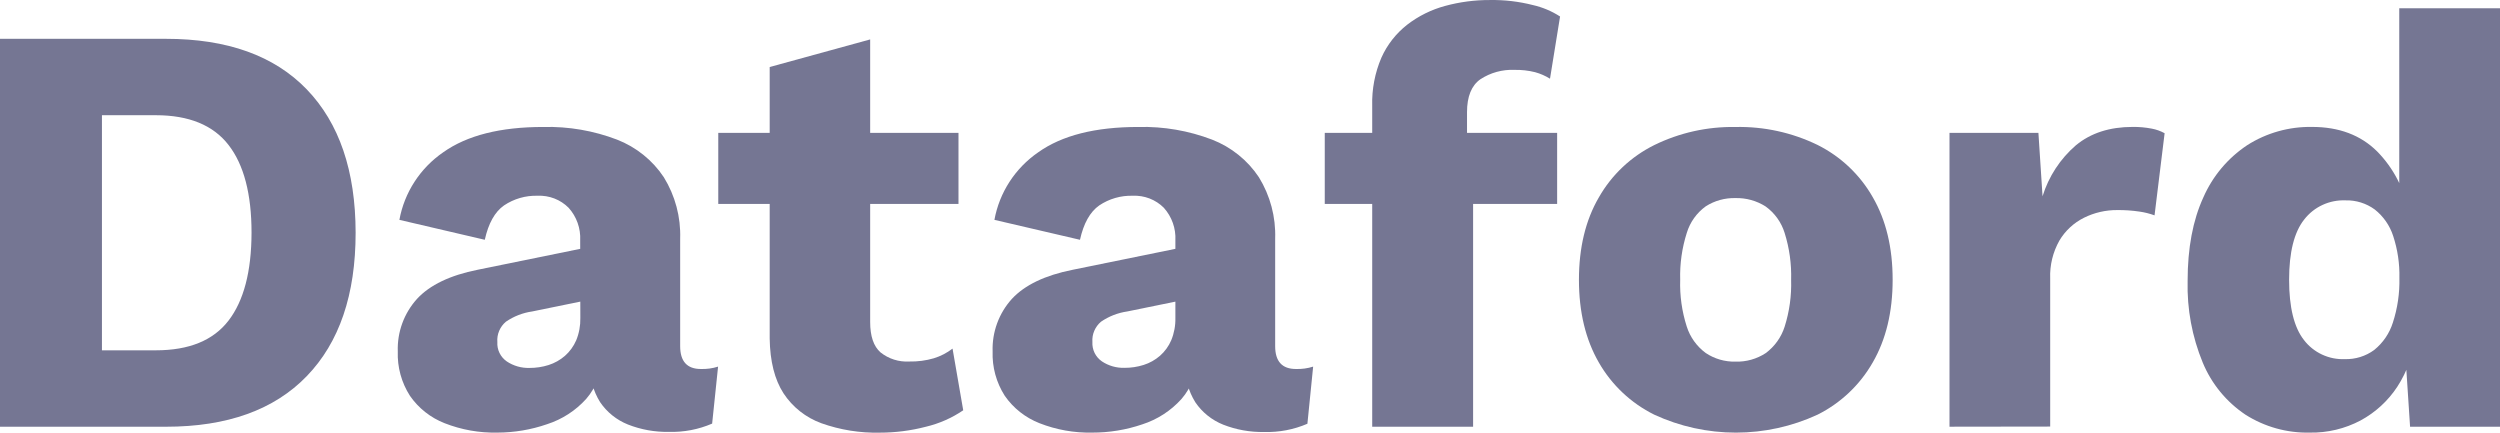
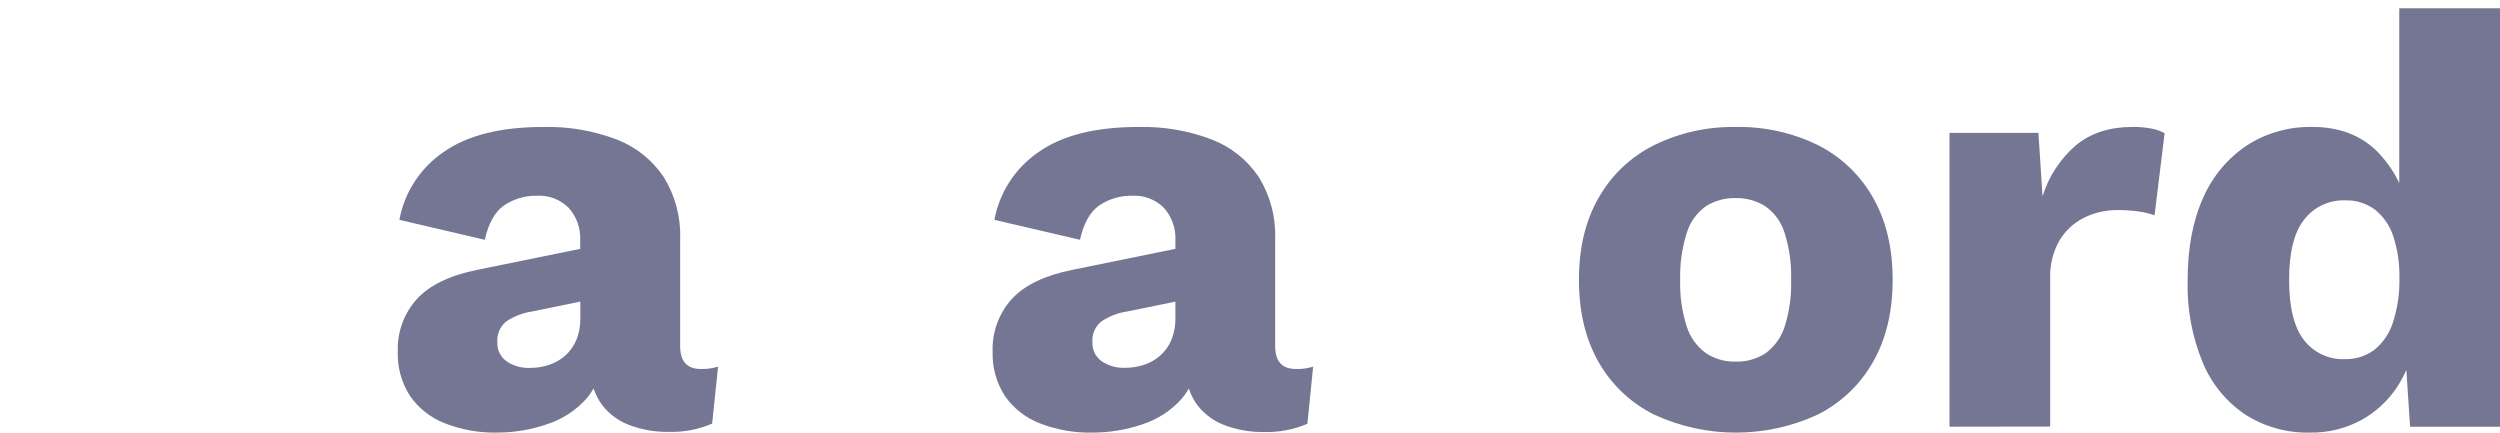
<svg xmlns="http://www.w3.org/2000/svg" width="104" height="18" viewBox="0 0 104 18" fill="none">
-   <path d="M6.904 1.615C9.457 1.615 11.409 2.316 12.761 3.718C14.113 5.121 14.791 7.109 14.794 9.683C14.794 12.257 14.117 14.246 12.761 15.648C11.406 17.05 9.453 17.752 6.904 17.752H0V1.615H6.904ZM6.485 14.573C7.865 14.573 8.872 14.162 9.506 13.338C10.141 12.514 10.46 11.296 10.464 9.683C10.464 8.069 10.145 6.851 9.506 6.029C8.868 5.206 7.861 4.794 6.485 4.793H4.241V14.573H6.485Z" fill="#757693" />
  <path d="M24.136 10C24.161 9.503 23.989 9.016 23.655 8.644C23.487 8.475 23.285 8.343 23.062 8.257C22.839 8.171 22.6 8.132 22.361 8.143C21.865 8.129 21.378 8.27 20.967 8.546C20.584 8.815 20.318 9.292 20.167 9.975L16.615 9.146C16.718 8.581 16.932 8.042 17.245 7.56C17.558 7.077 17.964 6.661 18.44 6.334C19.429 5.632 20.817 5.281 22.604 5.282C23.65 5.256 24.692 5.435 25.668 5.808C26.464 6.118 27.145 6.664 27.615 7.373C28.088 8.14 28.325 9.029 28.295 9.928V14.401C28.295 15.033 28.582 15.35 29.156 15.35C29.399 15.358 29.641 15.325 29.872 15.251L29.625 17.622C29.058 17.866 28.444 17.984 27.826 17.966C27.243 17.977 26.665 17.873 26.123 17.66C25.652 17.472 25.248 17.148 24.965 16.73C24.67 16.258 24.524 15.709 24.546 15.154V15.006L25.015 14.835C25.035 15.479 24.81 16.108 24.385 16.595C23.946 17.082 23.384 17.445 22.758 17.647C22.093 17.877 21.394 17.995 20.69 17.996C19.939 18.012 19.193 17.879 18.495 17.605C17.911 17.376 17.409 16.979 17.054 16.466C16.701 15.915 16.524 15.271 16.548 14.619C16.52 13.815 16.807 13.031 17.349 12.432C17.883 11.854 18.726 11.45 19.876 11.221L24.536 10.271L24.519 12.47L22.143 12.956C21.749 13.012 21.373 13.158 21.046 13.383C20.923 13.486 20.827 13.617 20.765 13.764C20.703 13.911 20.677 14.071 20.69 14.23C20.68 14.386 20.711 14.543 20.78 14.684C20.849 14.826 20.954 14.947 21.084 15.037C21.361 15.221 21.689 15.315 22.022 15.306C22.294 15.307 22.564 15.267 22.823 15.185C23.072 15.105 23.303 14.976 23.5 14.805C23.703 14.626 23.863 14.405 23.97 14.158C24.091 13.863 24.149 13.546 24.142 13.227L24.136 10Z" fill="#757693" />
-   <path d="M39.873 5.528V8.485H29.88V5.528H39.873ZM36.199 1.64V13.399C36.199 13.985 36.342 14.406 36.629 14.659C36.967 14.929 37.393 15.064 37.826 15.039C38.172 15.046 38.517 15.001 38.848 14.904C39.13 14.817 39.393 14.681 39.626 14.502L40.07 17.068C39.598 17.389 39.071 17.621 38.515 17.753C37.89 17.916 37.247 17.998 36.601 17.998C35.773 18.017 34.95 17.884 34.171 17.607C33.523 17.372 32.969 16.934 32.593 16.36C32.224 15.788 32.033 15.029 32.019 14.082V2.788L36.199 1.64Z" fill="#757693" />
  <path d="M48.896 10C48.922 9.503 48.749 9.016 48.416 8.644C48.248 8.475 48.045 8.343 47.822 8.257C47.599 8.171 47.361 8.132 47.121 8.143C46.626 8.129 46.138 8.27 45.728 8.546C45.345 8.815 45.078 9.292 44.927 9.975L41.368 9.146C41.471 8.581 41.685 8.042 41.998 7.56C42.311 7.077 42.717 6.661 43.193 6.334C44.179 5.632 45.568 5.281 47.359 5.282C48.405 5.256 49.446 5.435 50.422 5.808C51.219 6.118 51.899 6.664 52.37 7.373C52.842 8.14 53.078 9.029 53.047 9.928V14.4C53.047 15.033 53.335 15.35 53.911 15.35C54.154 15.358 54.396 15.325 54.627 15.251L54.388 17.628C53.82 17.872 53.206 17.989 52.588 17.971C52.006 17.982 51.427 17.878 50.886 17.666C50.414 17.478 50.011 17.154 49.727 16.736C49.432 16.264 49.286 15.715 49.308 15.16V15.012L49.777 14.841C49.797 15.485 49.573 16.113 49.147 16.601C48.708 17.088 48.147 17.451 47.52 17.653C46.85 17.882 46.145 17.998 45.437 17.996C44.686 18.012 43.94 17.879 43.242 17.605C42.658 17.376 42.155 16.98 41.799 16.466C41.446 15.915 41.27 15.271 41.293 14.619C41.266 13.815 41.553 13.031 42.096 12.432C42.632 11.855 43.474 11.452 44.623 11.223L49.283 10.273L49.258 12.474L46.899 12.956C46.505 13.012 46.13 13.158 45.802 13.383C45.68 13.486 45.584 13.616 45.522 13.762C45.459 13.908 45.433 14.067 45.444 14.226C45.435 14.383 45.466 14.539 45.535 14.681C45.604 14.822 45.709 14.943 45.839 15.033C46.115 15.217 46.442 15.311 46.775 15.302C47.047 15.304 47.318 15.263 47.577 15.181C47.827 15.102 48.058 14.972 48.255 14.801C48.458 14.623 48.618 14.401 48.724 14.154C48.845 13.859 48.904 13.542 48.896 13.223V10Z" fill="#757693" />
-   <path d="M64.777 5.527V8.485H55.11V5.527H64.777ZM61.989 0.001C62.588 -0.008 63.185 0.062 63.766 0.21C64.169 0.301 64.552 0.463 64.899 0.686L64.48 3.274C64.289 3.155 64.081 3.064 63.863 3.004C63.581 2.933 63.291 2.901 63 2.907C62.498 2.886 62.002 3.023 61.583 3.298C61.213 3.559 61.028 4.015 61.028 4.667V6.256L61.281 6.945V17.751H57.084V4.401C57.065 3.714 57.196 3.03 57.467 2.397C57.707 1.861 58.075 1.391 58.539 1.028C59.008 0.666 59.545 0.4 60.118 0.246C60.728 0.08 61.357 -0.002 61.989 0.001Z" fill="#757693" />
  <path d="M72.194 5.283C73.376 5.257 74.548 5.513 75.61 6.029C76.576 6.512 77.376 7.269 77.907 8.204C78.459 9.157 78.734 10.302 78.734 11.639C78.734 12.975 78.459 14.12 77.907 15.075C77.375 16.009 76.576 16.767 75.61 17.25C74.546 17.742 73.387 17.997 72.213 17.997C71.04 17.997 69.88 17.742 68.817 17.25C67.846 16.769 67.043 16.011 66.509 15.075C65.959 14.12 65.684 12.975 65.684 11.639C65.684 10.302 65.96 9.159 66.513 8.21C67.046 7.273 67.85 6.515 68.82 6.034C69.868 5.521 71.025 5.263 72.194 5.283ZM72.194 8.24C71.758 8.229 71.328 8.348 70.961 8.582C70.584 8.854 70.307 9.241 70.172 9.683C69.97 10.315 69.877 10.976 69.896 11.639C69.875 12.297 69.967 12.954 70.168 13.582C70.307 14.023 70.584 14.408 70.957 14.684C71.322 14.928 71.754 15.054 72.194 15.044C72.64 15.058 73.079 14.934 73.452 14.691C73.825 14.415 74.101 14.03 74.241 13.59C74.44 12.962 74.531 12.305 74.511 11.646C74.531 10.984 74.439 10.323 74.241 9.691C74.105 9.249 73.828 8.862 73.452 8.59C73.077 8.351 72.639 8.229 72.194 8.24Z" fill="#757693" />
  <path d="M81.099 17.751V5.527H84.798L84.97 8.166C85.224 7.342 85.706 6.605 86.362 6.04C86.979 5.533 87.763 5.28 88.715 5.28C88.985 5.276 89.254 5.301 89.518 5.352C89.704 5.387 89.882 5.451 90.048 5.542L89.629 8.959C89.426 8.885 89.215 8.832 89.001 8.802C88.695 8.756 88.385 8.736 88.076 8.739C87.596 8.736 87.123 8.845 86.694 9.058C86.268 9.27 85.913 9.6 85.671 10.007C85.4 10.488 85.267 11.033 85.288 11.583V17.745L81.099 17.751Z" fill="#757693" />
  <path d="M96.091 17.996C95.142 18.018 94.209 17.758 93.41 17.25C92.616 16.718 91.999 15.965 91.635 15.086C91.19 14.009 90.976 12.851 91.005 11.688C91.005 10.32 91.223 9.162 91.658 8.215C92.043 7.332 92.677 6.576 93.483 6.04C94.288 5.527 95.228 5.263 96.184 5.28C97.3 5.28 98.2 5.618 98.884 6.294C99.58 7 100.041 7.9 100.203 8.874L99.809 9.387V0.343H104V17.751H100.259L99.987 13.594L100.479 13.962C100.401 14.72 100.144 15.448 99.728 16.088C99.343 16.675 98.817 17.158 98.197 17.493C97.549 17.835 96.824 18.009 96.091 17.996ZM97.546 14.94C97.984 14.952 98.413 14.818 98.765 14.56C99.132 14.265 99.402 13.868 99.543 13.421C99.738 12.822 99.83 12.194 99.815 11.564C99.829 10.971 99.741 10.38 99.556 9.816C99.415 9.382 99.149 8.999 98.79 8.715C98.438 8.457 98.008 8.323 97.571 8.335C97.242 8.322 96.915 8.387 96.617 8.525C96.318 8.663 96.058 8.87 95.857 9.129C95.437 9.655 95.227 10.492 95.227 11.638C95.227 12.785 95.433 13.62 95.844 14.144C96.041 14.403 96.3 14.611 96.596 14.749C96.892 14.888 97.218 14.953 97.546 14.94Z" fill="#757693" />
</svg>